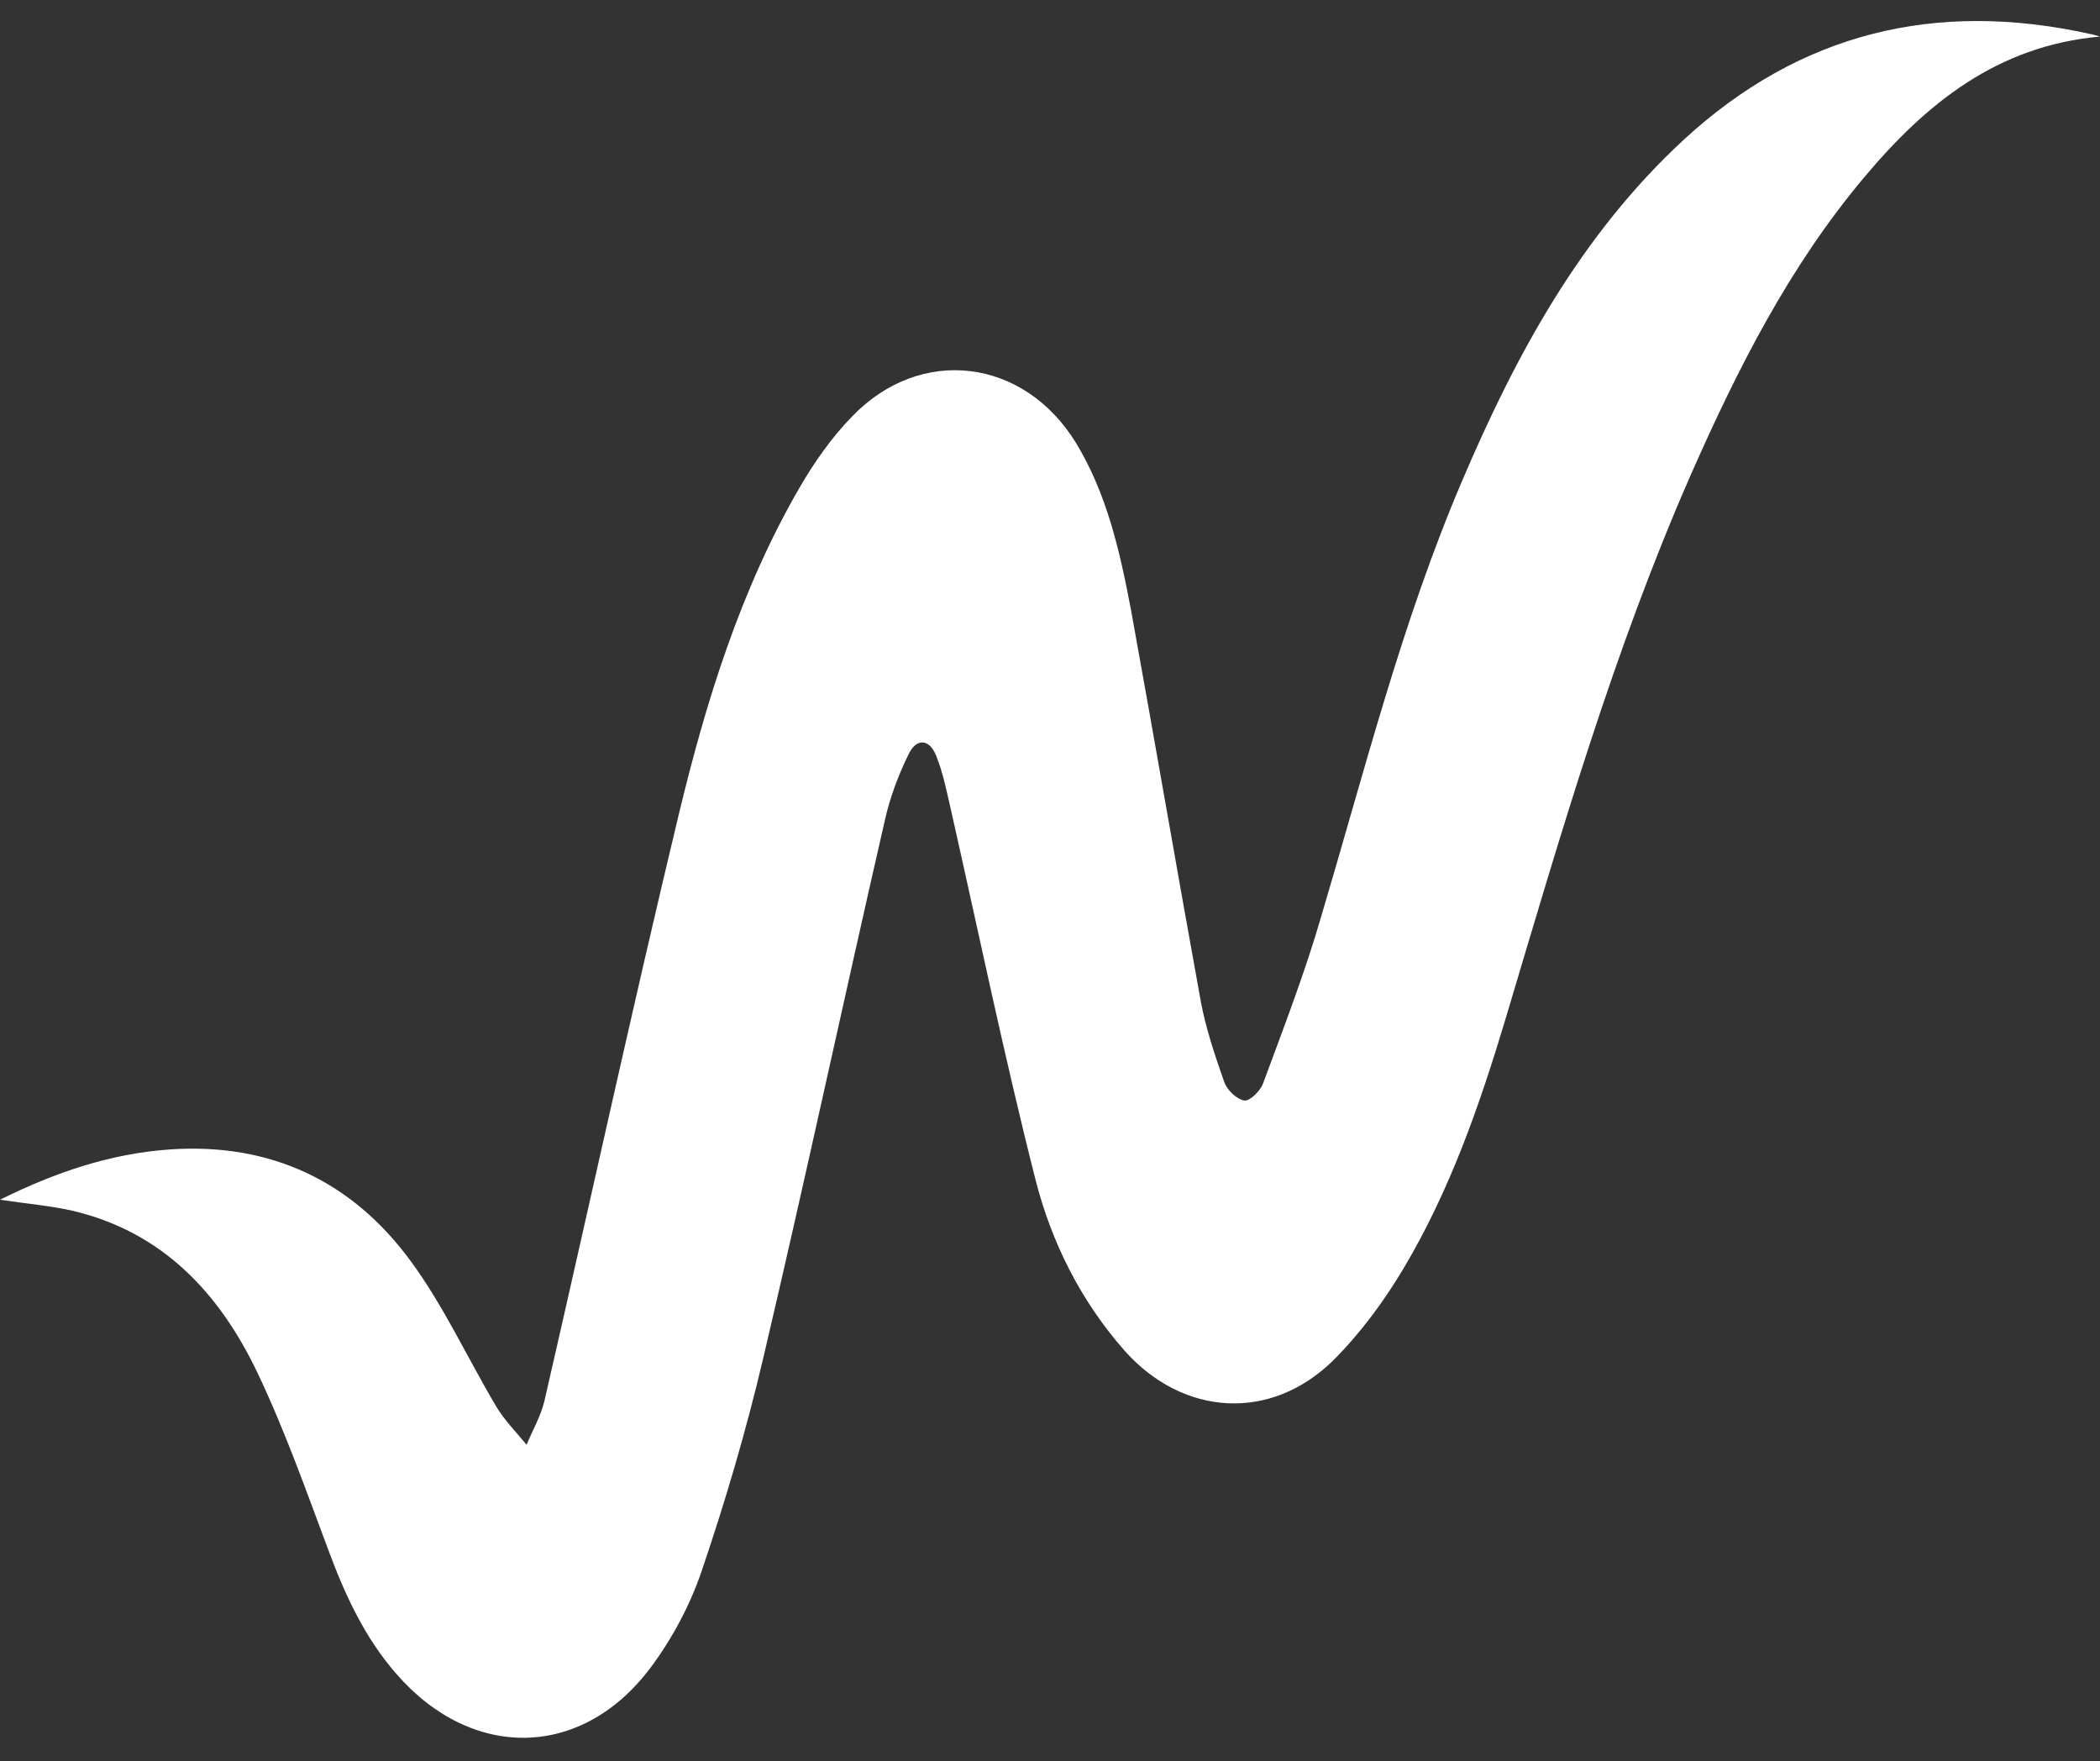
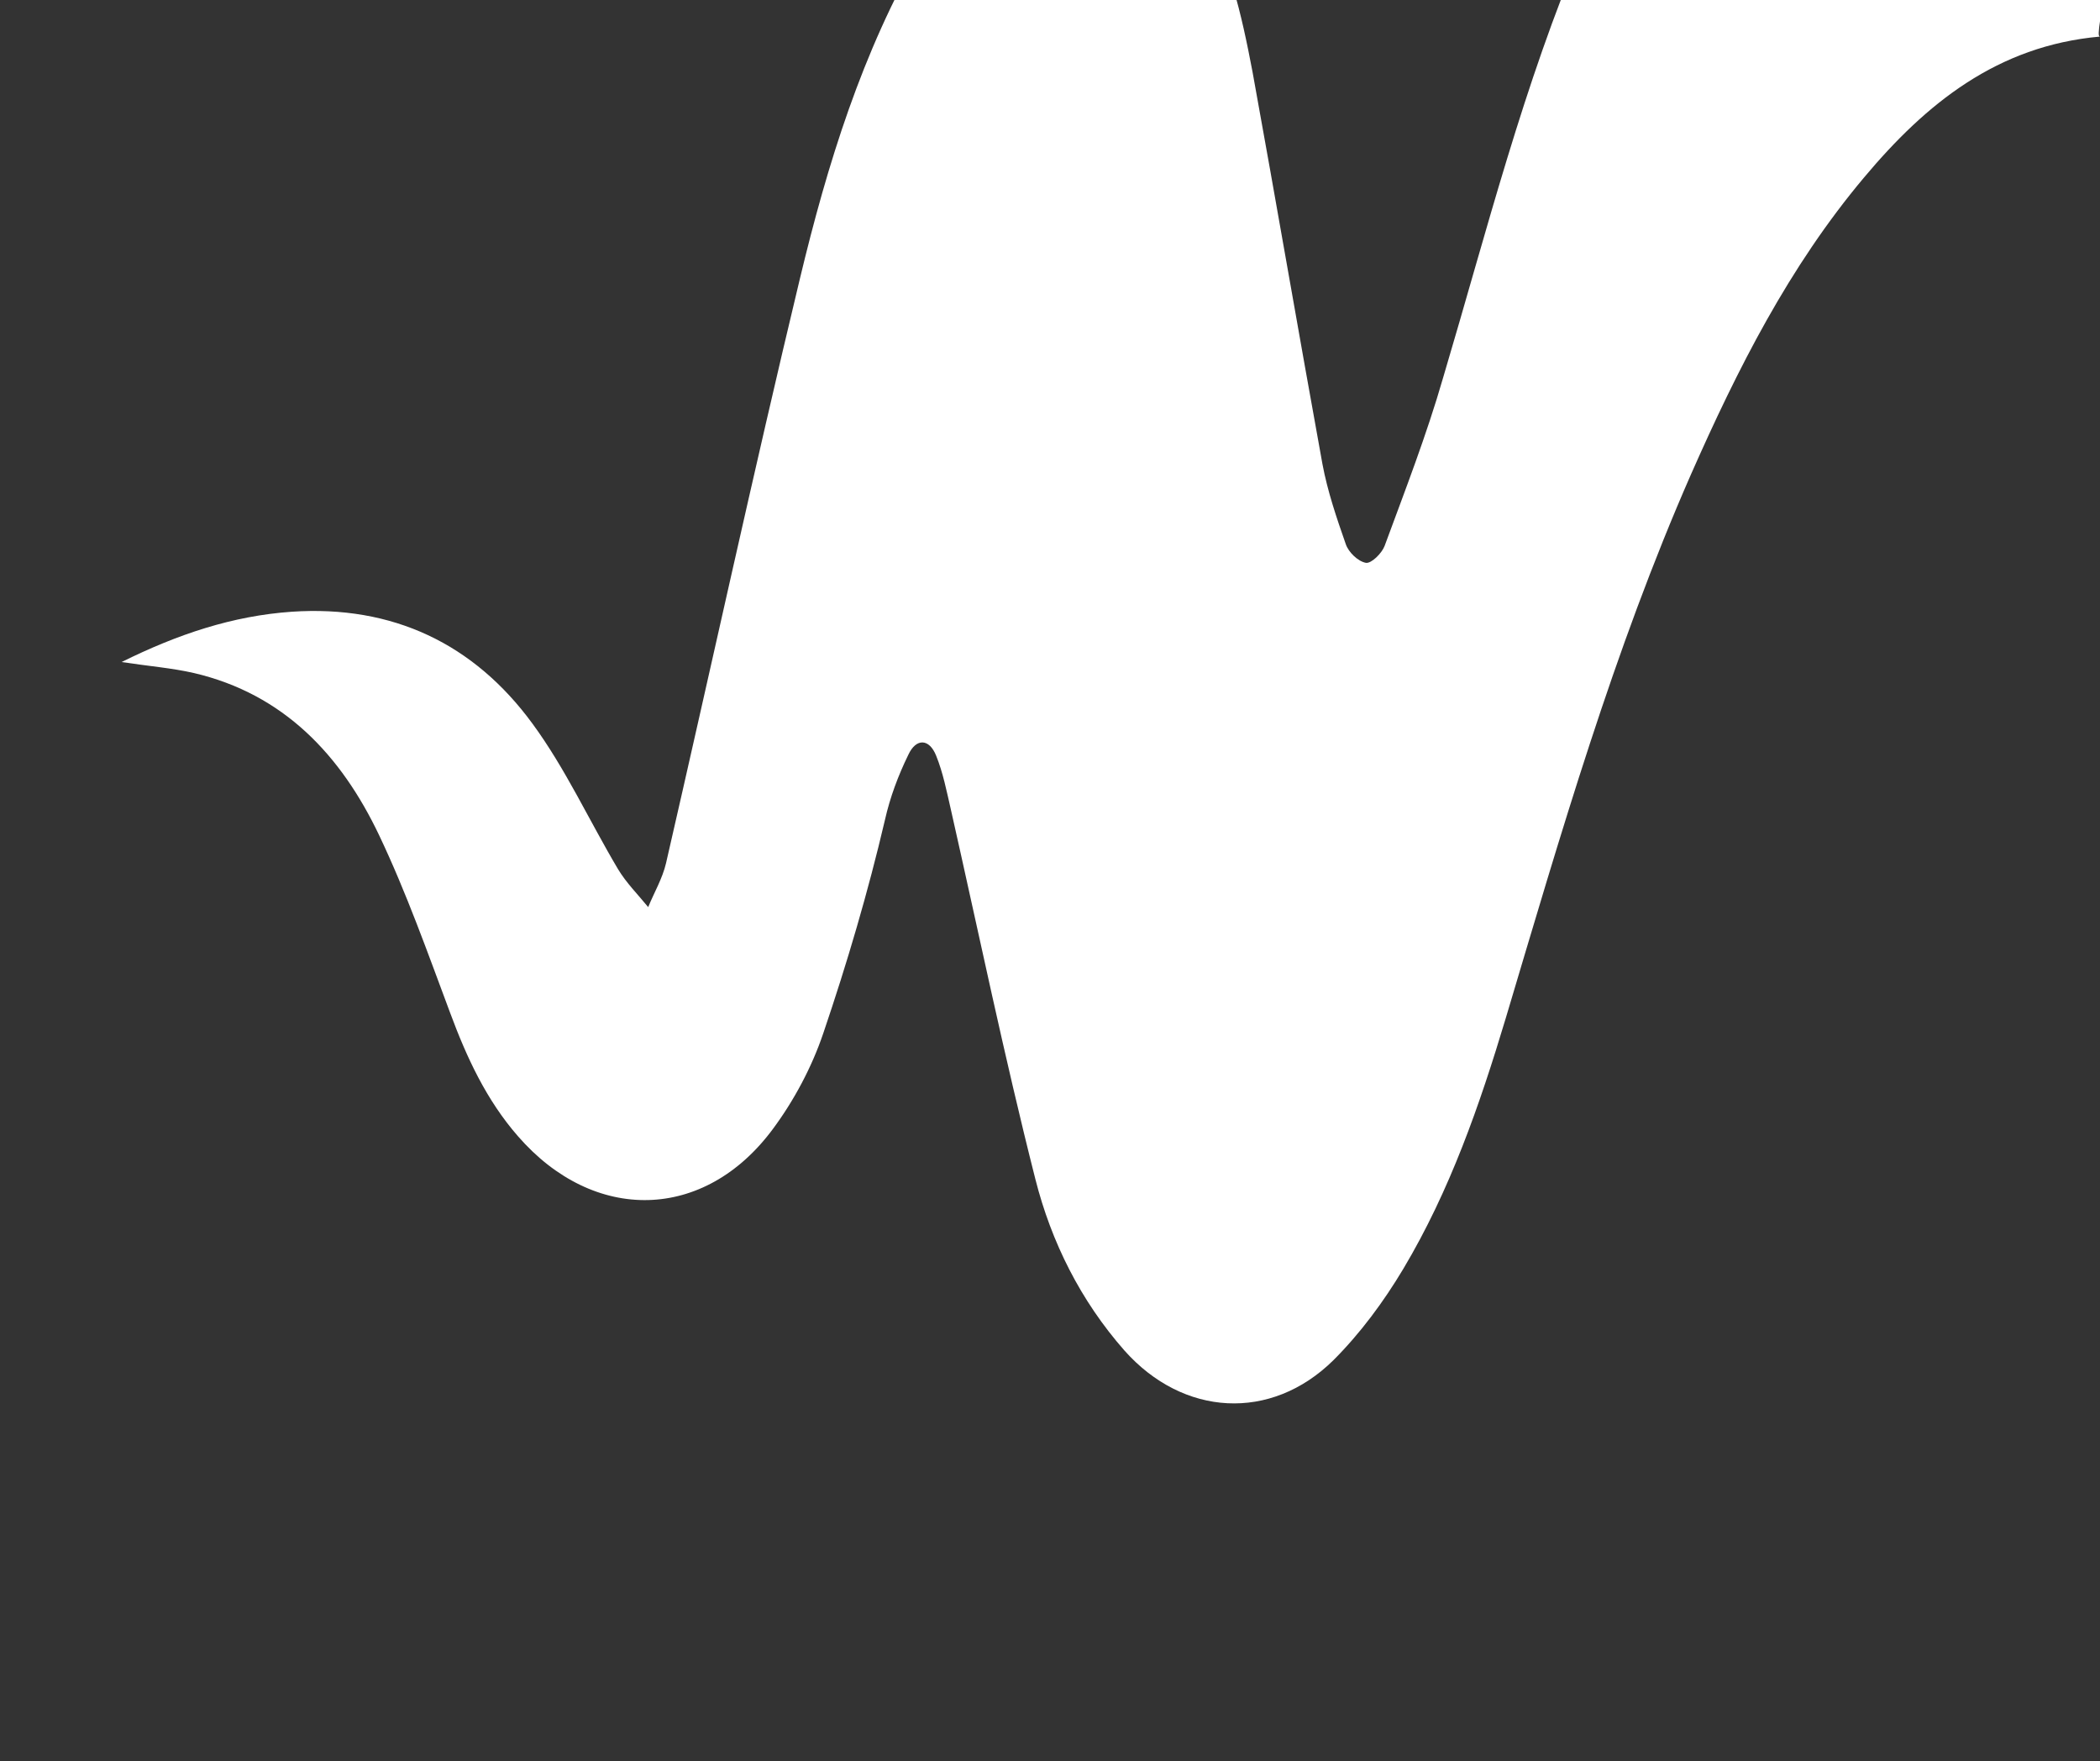
<svg xmlns="http://www.w3.org/2000/svg" fill="#ffffff" height="385.2" preserveAspectRatio="xMidYMid meet" version="1" viewBox="0.2 -4.5 459.4 385.2" width="459.4" zoomAndPan="magnify">
  <rect x="0.2" y="-4.5" width="459.4" height="385.2" fill="#333333" stroke="none" />
  <g id="change1_1">
-     <path d="M459.6,3.5c-22.5,2-38.1,14.7-51.6,30.8c-16.4,19.5-27.7,41.9-37.9,65c-16.9,38.5-28.5,78.7-40.5,118.9 c-5.7,19-12.2,37.7-22.4,54.8c-4.3,7.2-9.4,14.1-15.3,20c-13.7,13.5-32.9,12.3-45.7-2.1c-9.6-10.9-16-23.7-19.5-37.5 c-6.8-26.8-12.4-53.9-18.5-80.9c-0.9-3.9-1.7-8-3.2-11.7c-1.5-3.8-4.4-3.9-6.1-0.2c-2.2,4.5-4,9.3-5.1,14.2 c-9,39.2-17.4,78.5-26.6,117.6c-3.7,15.8-8.3,31.4-13.5,46.7c-2.5,7.4-6.4,14.7-11,20.9c-15,20.3-39.2,20.7-55.8,1.6 c-6.9-7.9-11.2-17.2-14.8-26.9c-4.9-13.1-9.6-26.4-15.6-39c-8.3-17.4-20.8-30.8-40.5-35.4c-4.8-1.1-9.9-1.5-15.8-2.4 c12.3-6.1,24.3-10.1,37.2-11c22.1-1.5,39.9,7,52.7,24.5c7.2,9.8,12.4,21.2,18.7,31.8c1.8,3,4.4,5.6,6.6,8.3c1.3-3.2,3.1-6.2,3.9-9.6 c9.8-42.6,19.1-85.4,29.3-127.9c6-25,13.6-49.6,26.6-72c3.2-5.5,7-10.9,11.4-15.4c15-15.6,37.6-12.8,49,5.8 c6.8,11.2,9.6,23.8,12,36.4c5.2,28.6,10.1,57.2,15.3,85.8c1.1,5.9,3.1,11.8,5.1,17.5c0.6,1.8,2.7,3.8,4.4,4.1 c1.2,0.2,3.5-2.1,4.1-3.7c4.5-12.2,9.2-24.3,12.8-36.8c9.5-31.9,17.6-64.2,30.7-94.9c11.8-27.7,26-53.9,48.5-74.7 c25.5-23.5,55.2-30.6,88.8-23.2C458,3,458.8,3.3,459.6,3.5z" fill="inherit" />
+     <path d="M459.6,3.5c-22.5,2-38.1,14.7-51.6,30.8c-16.4,19.5-27.7,41.9-37.9,65c-16.9,38.5-28.5,78.7-40.5,118.9 c-5.7,19-12.2,37.7-22.4,54.8c-4.3,7.2-9.4,14.1-15.3,20c-13.7,13.5-32.9,12.3-45.7-2.1c-9.6-10.9-16-23.7-19.5-37.5 c-6.8-26.8-12.4-53.9-18.5-80.9c-0.9-3.9-1.7-8-3.2-11.7c-1.5-3.8-4.4-3.9-6.1-0.2c-2.2,4.5-4,9.3-5.1,14.2 c-3.7,15.8-8.3,31.4-13.5,46.7c-2.5,7.4-6.4,14.7-11,20.9c-15,20.3-39.2,20.7-55.8,1.6 c-6.9-7.9-11.2-17.2-14.8-26.9c-4.9-13.1-9.6-26.4-15.6-39c-8.3-17.4-20.8-30.8-40.5-35.4c-4.8-1.1-9.9-1.5-15.8-2.4 c12.3-6.1,24.3-10.1,37.2-11c22.1-1.5,39.9,7,52.7,24.5c7.2,9.8,12.4,21.2,18.7,31.8c1.8,3,4.4,5.6,6.6,8.3c1.3-3.2,3.1-6.2,3.9-9.6 c9.8-42.6,19.1-85.4,29.3-127.9c6-25,13.6-49.6,26.6-72c3.2-5.5,7-10.9,11.4-15.4c15-15.6,37.6-12.8,49,5.8 c6.8,11.2,9.6,23.8,12,36.4c5.2,28.6,10.1,57.2,15.3,85.8c1.1,5.9,3.1,11.8,5.1,17.5c0.6,1.8,2.7,3.8,4.4,4.1 c1.2,0.2,3.5-2.1,4.1-3.7c4.5-12.2,9.2-24.3,12.8-36.8c9.5-31.9,17.6-64.2,30.7-94.9c11.8-27.7,26-53.9,48.5-74.7 c25.5-23.5,55.2-30.6,88.8-23.2C458,3,458.8,3.3,459.6,3.5z" fill="inherit" />
  </g>
</svg>